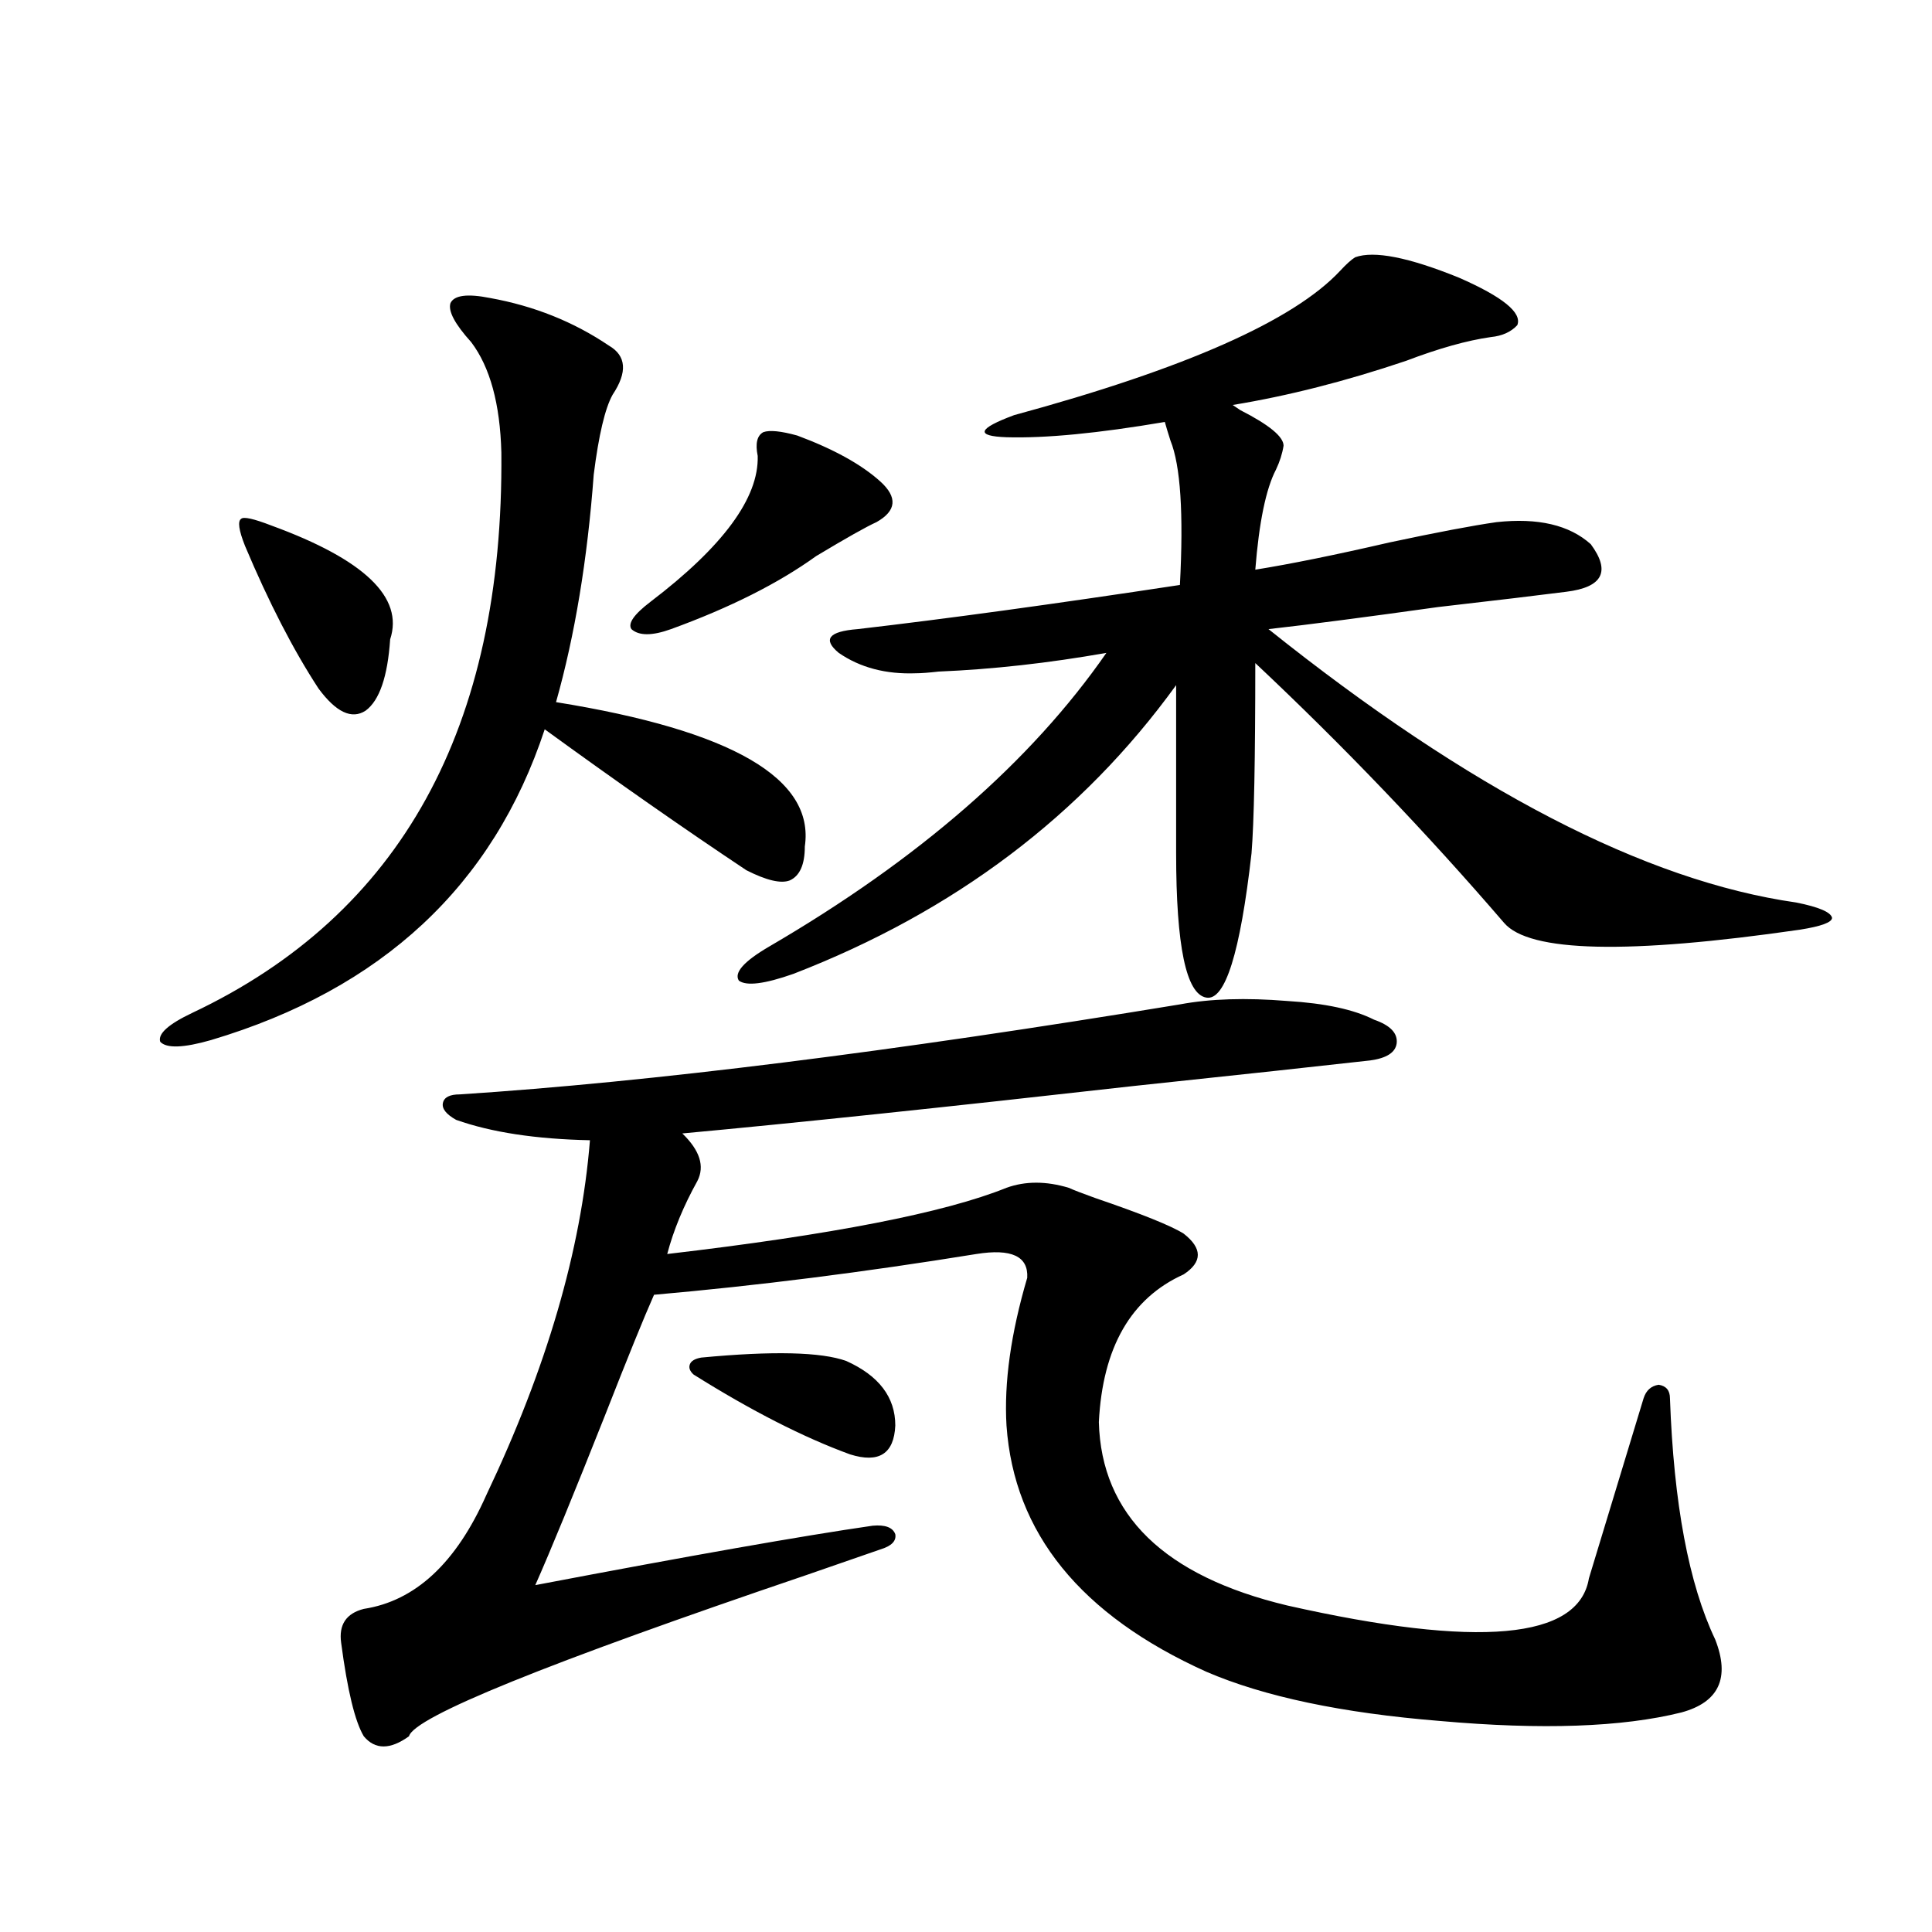
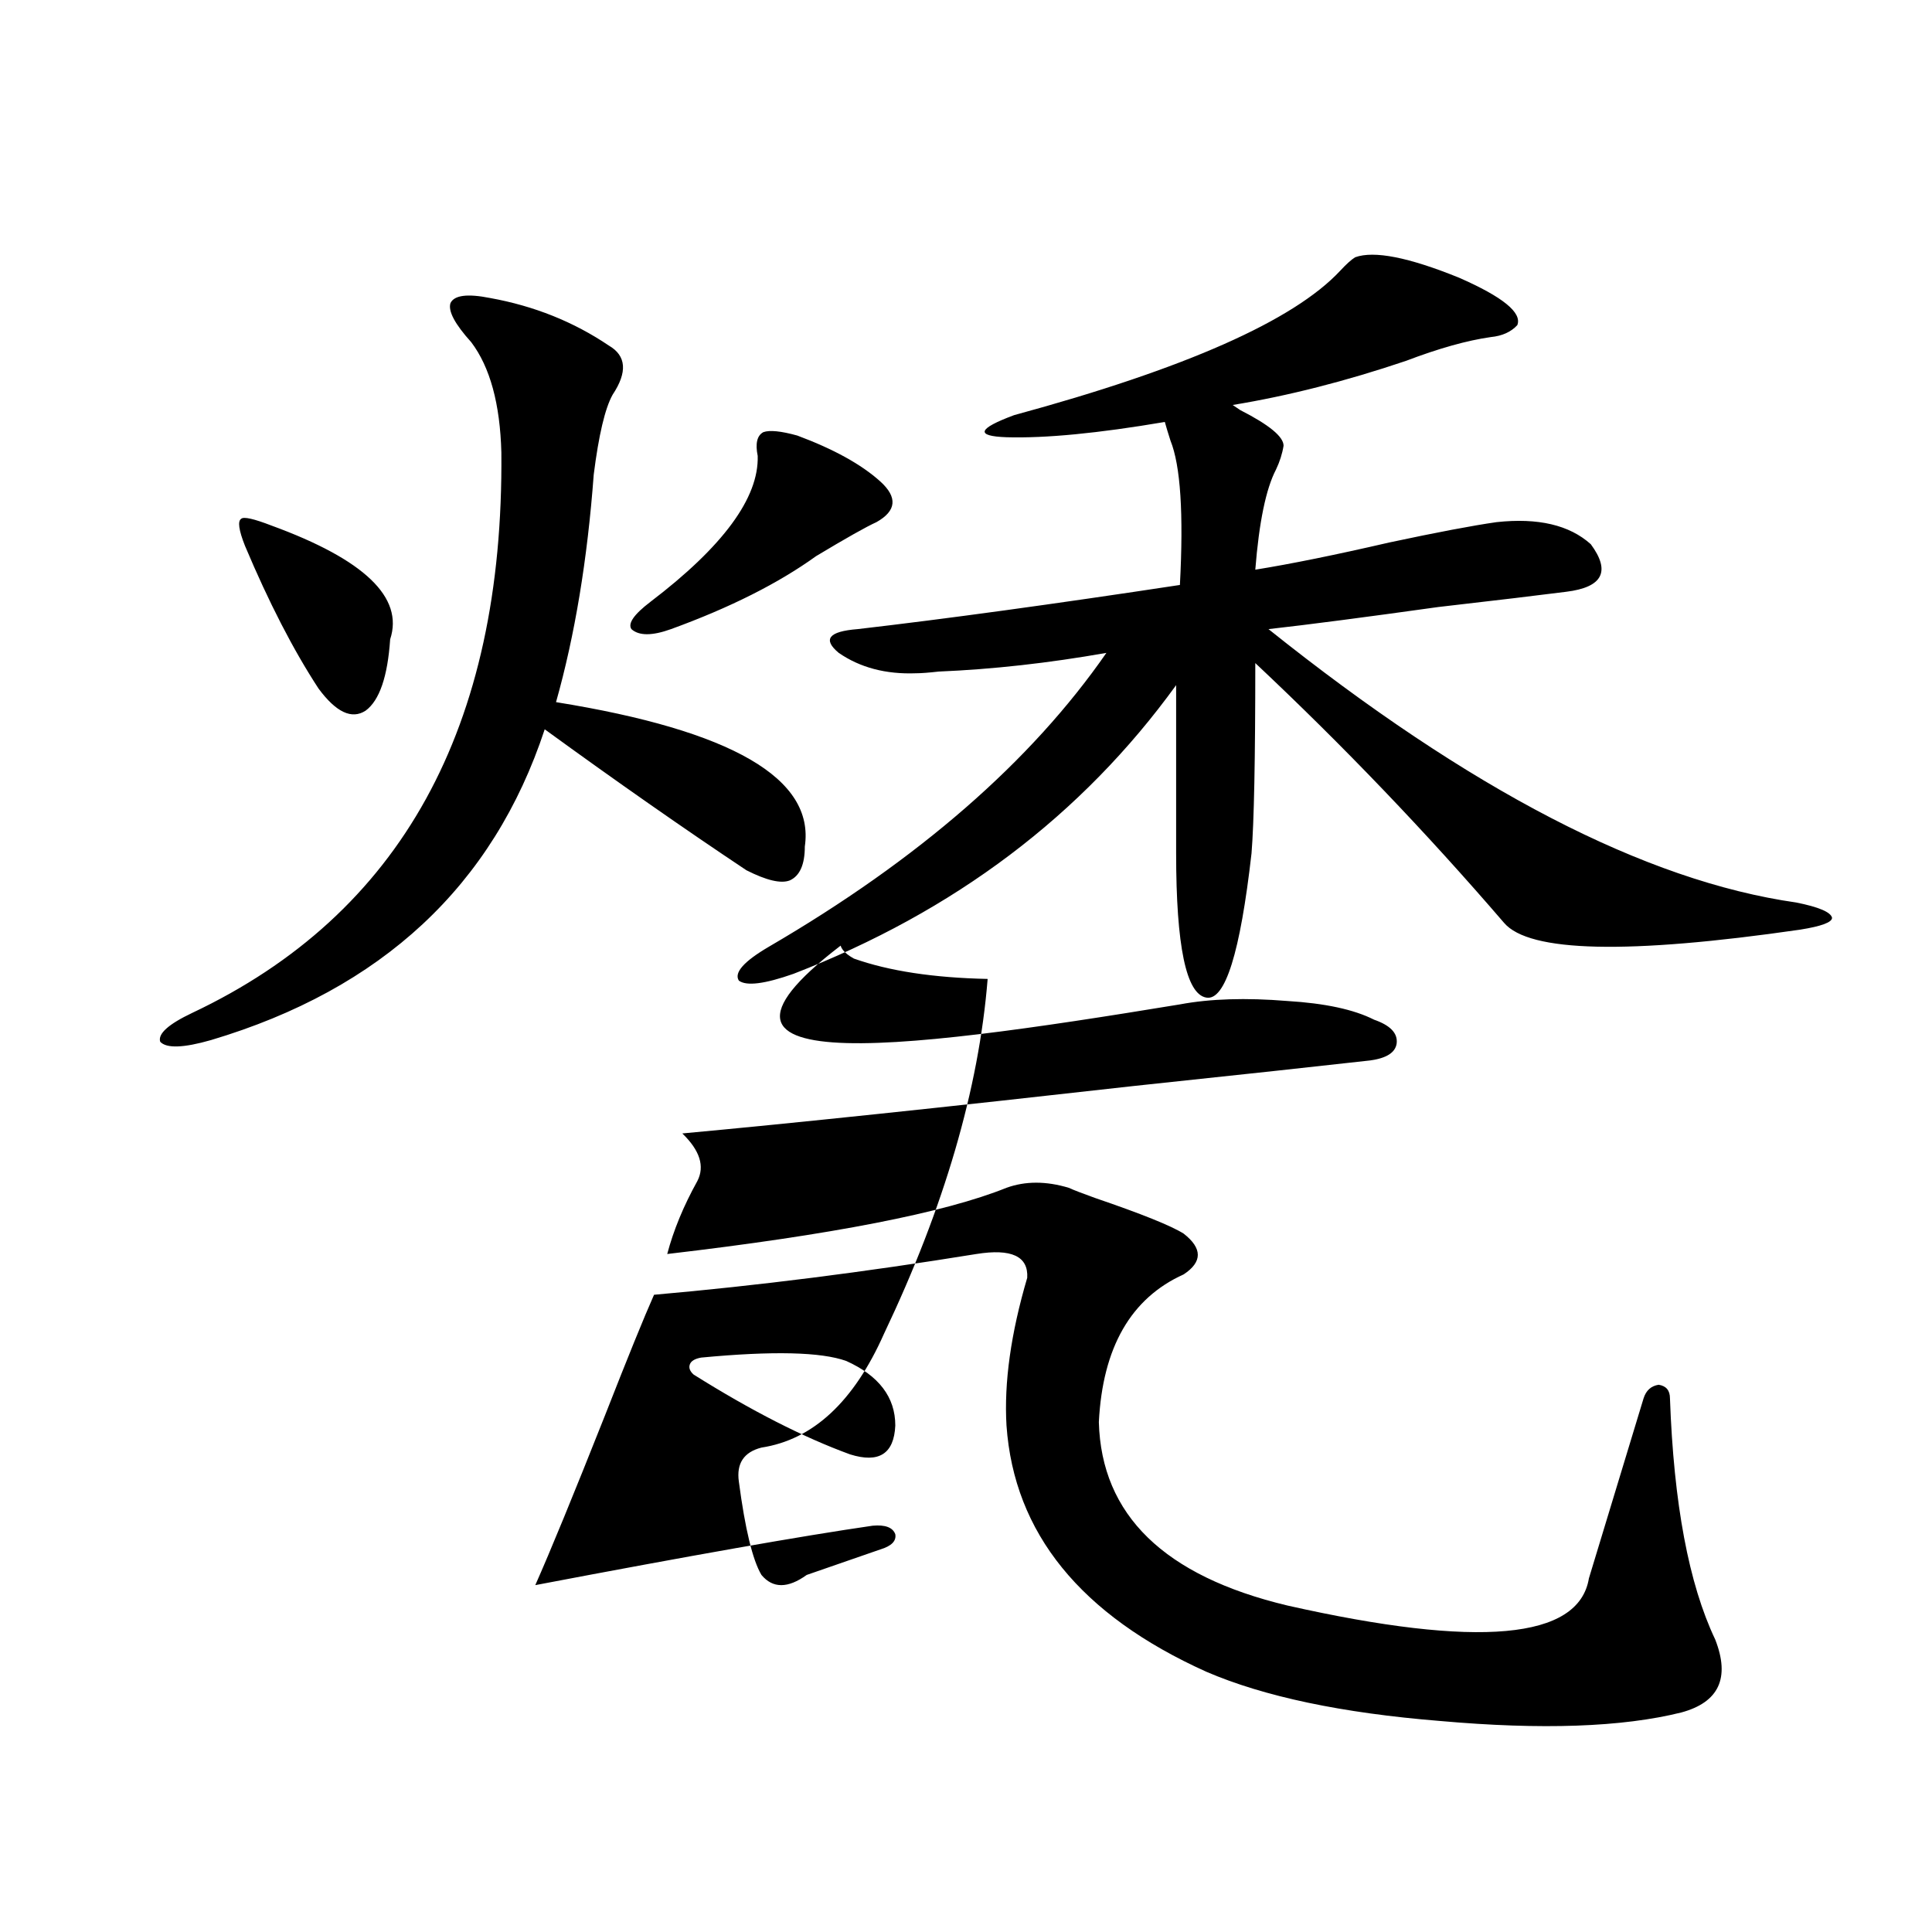
<svg xmlns="http://www.w3.org/2000/svg" version="1.1" id="图层_1" x="0px" y="0px" width="1000px" height="1000px" viewBox="0 0 1000 1000" enable-background="new 0 0 1000 1000" xml:space="preserve">
-   <path d="M253.653,154.246c22.759,4.106,43.246,12.305,61.462,24.609c9.1,5.273,9.756,13.774,1.951,25.488  c-3.902,7.031-7.165,20.806-9.756,41.309c-3.262,43.945-9.756,83.208-19.512,117.773c91.05,14.653,133.975,39.551,128.777,74.707  c0,9.38-2.607,15.244-7.805,17.578c-4.558,1.758-12.042,0-22.438-5.273c-32.53-21.67-67.315-45.991-104.388-72.949  c-26.676,80.859-84.236,134.473-172.679,160.84c-14.314,4.106-23.094,4.395-26.341,0.879c-1.311-4.092,4.222-9.077,16.585-14.941  c107.955-50.977,161.292-147.656,159.996-290.039c-0.656-25.186-5.854-44.233-15.609-57.129  c-8.46-9.365-12.042-16.108-10.731-20.215C235.117,152.791,241.946,151.912,253.653,154.246z M140.485,272.02  c48.124,17.578,68.611,37.217,61.462,58.887c-1.311,19.336-5.533,31.641-12.683,36.914c-7.165,4.697-15.289,0.879-24.39-11.426  c-13.018-19.912-25.701-44.521-38.048-73.828c-3.262-8.198-3.902-12.881-1.951-14.063  C126.171,267.337,131.369,268.504,140.485,272.02z M610.717,519.871c15.609-2.925,34.146-3.516,55.608-1.758  c19.512,1.182,34.466,4.395,44.877,9.668c8.445,2.939,12.347,7.031,11.707,12.305c-0.656,4.697-5.213,7.622-13.658,8.789  c-26.021,2.939-66.675,7.334-121.948,13.184c-98.87,11.138-176.917,19.336-234.141,24.609c9.1,8.789,11.707,17.002,7.805,24.609  c-7.165,12.896-12.363,25.488-15.609,37.793c85.196-9.956,143.731-21.382,175.605-34.277c9.756-3.516,20.487-3.516,32.194,0  c2.592,1.182,7.149,2.939,13.658,5.273c24.054,8.213,39.344,14.365,45.853,18.457c9.756,7.622,9.756,14.653,0,21.094  c-27.316,12.305-41.95,37.793-43.901,76.465c1.296,48.052,33.81,79.692,97.559,94.922c98.854,22.262,150.881,17.578,156.094-14.063  c7.805-25.776,17.225-56.826,28.292-93.164c1.296-4.092,3.902-6.44,7.805-7.031c3.902,0.591,5.854,2.939,5.854,7.031  c1.951,54.492,9.756,96.104,23.414,124.805c7.805,19.913,1.951,32.52-17.561,37.793c-30.578,7.608-72.193,9.078-124.875,4.395  c-50.73-4.105-91.065-12.606-120.973-25.488c-65.044-29.306-99.51-71.768-103.412-127.441c-1.311-22.261,2.271-47.749,10.731-76.465  c0.64-11.123-8.14-15.229-26.341-12.305c-57.895,9.38-113.503,16.411-166.825,21.094c-5.213,11.729-13.658,32.52-25.365,62.402  c-16.265,41.021-28.292,70.313-36.097,87.891c79.998-15.229,138.198-25.488,174.63-30.762c6.494-0.576,10.396,0.879,11.707,4.395  c0.64,3.516-1.951,6.152-7.805,7.91c-8.46,2.939-21.143,7.334-38.048,13.184C282.92,860.887,214.294,888.71,211.703,898.68  c-9.756,7.031-17.561,7.031-23.414,0c-4.558-7.621-8.46-23.73-11.707-48.34c-1.311-9.379,2.591-15.243,11.707-17.578  c26.661-4.092,47.804-23.73,63.413-58.887c31.219-65.615,49.099-126.851,53.657-183.691c-27.972-0.576-51.066-4.092-69.267-10.547  c-5.213-2.925-7.485-5.85-6.829-8.789c0.64-2.925,3.567-4.395,8.78-4.395C336.898,560.013,461.117,544.48,610.717,519.871z   M412.673,225.438c18.856,7.031,33.17,14.941,42.926,23.73c9.1,8.213,8.445,15.244-1.951,21.094  c-5.213,2.349-15.609,8.213-31.219,17.578c-19.512,14.063-44.557,26.67-75.12,37.793c-9.756,3.516-16.585,3.516-20.487,0  c-1.951-2.925,1.296-7.607,9.756-14.063c37.712-28.701,56.249-53.901,55.608-75.586c-1.311-6.44-0.335-10.547,2.927-12.305  C398.36,222.513,404.213,223.104,412.673,225.438z M362.918,702.684c37.072-3.516,62.102-2.925,75.12,1.758  c16.905,7.622,25.365,18.76,25.365,33.398c-0.656,14.653-8.46,19.639-23.414,14.941c-24.07-8.789-51.066-22.549-80.974-41.309  c-1.951-1.758-2.607-3.516-1.951-5.273C357.705,704.441,359.656,703.274,362.918,702.684z M701.447,133.152  c9.756-3.516,27.636,0,53.657,10.547c22.759,9.971,32.835,18.169,30.243,24.609c-3.262,3.516-7.805,5.576-13.658,6.152  c-12.363,1.758-26.996,5.864-43.901,12.305c-31.219,10.547-61.142,18.169-89.754,22.852l3.902,2.637  c14.954,7.622,22.438,13.774,22.438,18.457c-0.656,4.106-1.951,8.213-3.902,12.305c-5.213,9.971-8.78,27.246-10.731,51.855  c18.201-2.925,41.295-7.607,69.267-14.063c24.71-5.273,43.246-8.789,55.608-10.547c21.463-2.334,37.713,1.47,48.779,11.426  c10.396,14.063,6.174,22.275-12.683,24.609c-13.658,1.758-35.777,4.395-66.34,7.91c-37.728,5.273-66.995,9.092-87.803,11.426  c104.052,83.208,195.117,130.381,273.164,141.504c11.707,2.349,17.88,4.985,18.536,7.91c0,2.349-5.534,4.395-16.585,6.152  c-89.114,12.896-140.164,11.729-153.167-3.516c-40.334-46.87-83.26-91.694-128.777-134.473c0,49.81-0.656,82.617-1.951,98.438  c-5.854,51.567-13.658,76.465-23.414,74.707c-10.411-1.758-15.609-26.655-15.609-74.707v-87.012  c-48.779,67.388-114.799,117.197-198.044,149.414c-14.969,5.273-24.39,6.455-28.292,3.516c-2.607-4.092,2.591-9.956,15.609-17.578  c77.391-45.112,135.606-95.801,174.63-152.051c-29.923,5.273-58.87,8.501-86.827,9.668c-5.213,0.591-9.116,0.879-11.707,0.879  c-15.609,0.591-28.948-2.925-39.999-10.547c-8.46-7.031-5.213-11.123,9.756-12.305c45.517-5.273,101.126-12.881,166.825-22.852  c1.951-36.914,0.32-61.812-4.878-74.707c-1.311-4.092-2.286-7.319-2.927-9.668c-34.481,5.864-61.797,8.501-81.949,7.91  c-16.265-0.576-14.969-4.395,3.902-11.426c88.443-24.019,144.707-48.916,168.776-74.707  C696.889,136.668,699.496,134.334,701.447,133.152z" />
+   <path d="M253.653,154.246c22.759,4.106,43.246,12.305,61.462,24.609c9.1,5.273,9.756,13.774,1.951,25.488  c-3.902,7.031-7.165,20.806-9.756,41.309c-3.262,43.945-9.756,83.208-19.512,117.773c91.05,14.653,133.975,39.551,128.777,74.707  c0,9.38-2.607,15.244-7.805,17.578c-4.558,1.758-12.042,0-22.438-5.273c-32.53-21.67-67.315-45.991-104.388-72.949  c-26.676,80.859-84.236,134.473-172.679,160.84c-14.314,4.106-23.094,4.395-26.341,0.879c-1.311-4.092,4.222-9.077,16.585-14.941  c107.955-50.977,161.292-147.656,159.996-290.039c-0.656-25.186-5.854-44.233-15.609-57.129  c-8.46-9.365-12.042-16.108-10.731-20.215C235.117,152.791,241.946,151.912,253.653,154.246z M140.485,272.02  c48.124,17.578,68.611,37.217,61.462,58.887c-1.311,19.336-5.533,31.641-12.683,36.914c-7.165,4.697-15.289,0.879-24.39-11.426  c-13.018-19.912-25.701-44.521-38.048-73.828c-3.262-8.198-3.902-12.881-1.951-14.063  C126.171,267.337,131.369,268.504,140.485,272.02z M610.717,519.871c15.609-2.925,34.146-3.516,55.608-1.758  c19.512,1.182,34.466,4.395,44.877,9.668c8.445,2.939,12.347,7.031,11.707,12.305c-0.656,4.697-5.213,7.622-13.658,8.789  c-26.021,2.939-66.675,7.334-121.948,13.184c-98.87,11.138-176.917,19.336-234.141,24.609c9.1,8.789,11.707,17.002,7.805,24.609  c-7.165,12.896-12.363,25.488-15.609,37.793c85.196-9.956,143.731-21.382,175.605-34.277c9.756-3.516,20.487-3.516,32.194,0  c2.592,1.182,7.149,2.939,13.658,5.273c24.054,8.213,39.344,14.365,45.853,18.457c9.756,7.622,9.756,14.653,0,21.094  c-27.316,12.305-41.95,37.793-43.901,76.465c1.296,48.052,33.81,79.692,97.559,94.922c98.854,22.262,150.881,17.578,156.094-14.063  c7.805-25.776,17.225-56.826,28.292-93.164c1.296-4.092,3.902-6.44,7.805-7.031c3.902,0.591,5.854,2.939,5.854,7.031  c1.951,54.492,9.756,96.104,23.414,124.805c7.805,19.913,1.951,32.52-17.561,37.793c-30.578,7.608-72.193,9.078-124.875,4.395  c-50.73-4.105-91.065-12.606-120.973-25.488c-65.044-29.306-99.51-71.768-103.412-127.441c-1.311-22.261,2.271-47.749,10.731-76.465  c0.64-11.123-8.14-15.229-26.341-12.305c-57.895,9.38-113.503,16.411-166.825,21.094c-5.213,11.729-13.658,32.52-25.365,62.402  c-16.265,41.021-28.292,70.313-36.097,87.891c79.998-15.229,138.198-25.488,174.63-30.762c6.494-0.576,10.396,0.879,11.707,4.395  c0.64,3.516-1.951,6.152-7.805,7.91c-8.46,2.939-21.143,7.334-38.048,13.184c-9.756,7.031-17.561,7.031-23.414,0c-4.558-7.621-8.46-23.73-11.707-48.34c-1.311-9.379,2.591-15.243,11.707-17.578  c26.661-4.092,47.804-23.73,63.413-58.887c31.219-65.615,49.099-126.851,53.657-183.691c-27.972-0.576-51.066-4.092-69.267-10.547  c-5.213-2.925-7.485-5.85-6.829-8.789c0.64-2.925,3.567-4.395,8.78-4.395C336.898,560.013,461.117,544.48,610.717,519.871z   M412.673,225.438c18.856,7.031,33.17,14.941,42.926,23.73c9.1,8.213,8.445,15.244-1.951,21.094  c-5.213,2.349-15.609,8.213-31.219,17.578c-19.512,14.063-44.557,26.67-75.12,37.793c-9.756,3.516-16.585,3.516-20.487,0  c-1.951-2.925,1.296-7.607,9.756-14.063c37.712-28.701,56.249-53.901,55.608-75.586c-1.311-6.44-0.335-10.547,2.927-12.305  C398.36,222.513,404.213,223.104,412.673,225.438z M362.918,702.684c37.072-3.516,62.102-2.925,75.12,1.758  c16.905,7.622,25.365,18.76,25.365,33.398c-0.656,14.653-8.46,19.639-23.414,14.941c-24.07-8.789-51.066-22.549-80.974-41.309  c-1.951-1.758-2.607-3.516-1.951-5.273C357.705,704.441,359.656,703.274,362.918,702.684z M701.447,133.152  c9.756-3.516,27.636,0,53.657,10.547c22.759,9.971,32.835,18.169,30.243,24.609c-3.262,3.516-7.805,5.576-13.658,6.152  c-12.363,1.758-26.996,5.864-43.901,12.305c-31.219,10.547-61.142,18.169-89.754,22.852l3.902,2.637  c14.954,7.622,22.438,13.774,22.438,18.457c-0.656,4.106-1.951,8.213-3.902,12.305c-5.213,9.971-8.78,27.246-10.731,51.855  c18.201-2.925,41.295-7.607,69.267-14.063c24.71-5.273,43.246-8.789,55.608-10.547c21.463-2.334,37.713,1.47,48.779,11.426  c10.396,14.063,6.174,22.275-12.683,24.609c-13.658,1.758-35.777,4.395-66.34,7.91c-37.728,5.273-66.995,9.092-87.803,11.426  c104.052,83.208,195.117,130.381,273.164,141.504c11.707,2.349,17.88,4.985,18.536,7.91c0,2.349-5.534,4.395-16.585,6.152  c-89.114,12.896-140.164,11.729-153.167-3.516c-40.334-46.87-83.26-91.694-128.777-134.473c0,49.81-0.656,82.617-1.951,98.438  c-5.854,51.567-13.658,76.465-23.414,74.707c-10.411-1.758-15.609-26.655-15.609-74.707v-87.012  c-48.779,67.388-114.799,117.197-198.044,149.414c-14.969,5.273-24.39,6.455-28.292,3.516c-2.607-4.092,2.591-9.956,15.609-17.578  c77.391-45.112,135.606-95.801,174.63-152.051c-29.923,5.273-58.87,8.501-86.827,9.668c-5.213,0.591-9.116,0.879-11.707,0.879  c-15.609,0.591-28.948-2.925-39.999-10.547c-8.46-7.031-5.213-11.123,9.756-12.305c45.517-5.273,101.126-12.881,166.825-22.852  c1.951-36.914,0.32-61.812-4.878-74.707c-1.311-4.092-2.286-7.319-2.927-9.668c-34.481,5.864-61.797,8.501-81.949,7.91  c-16.265-0.576-14.969-4.395,3.902-11.426c88.443-24.019,144.707-48.916,168.776-74.707  C696.889,136.668,699.496,134.334,701.447,133.152z" />
</svg>